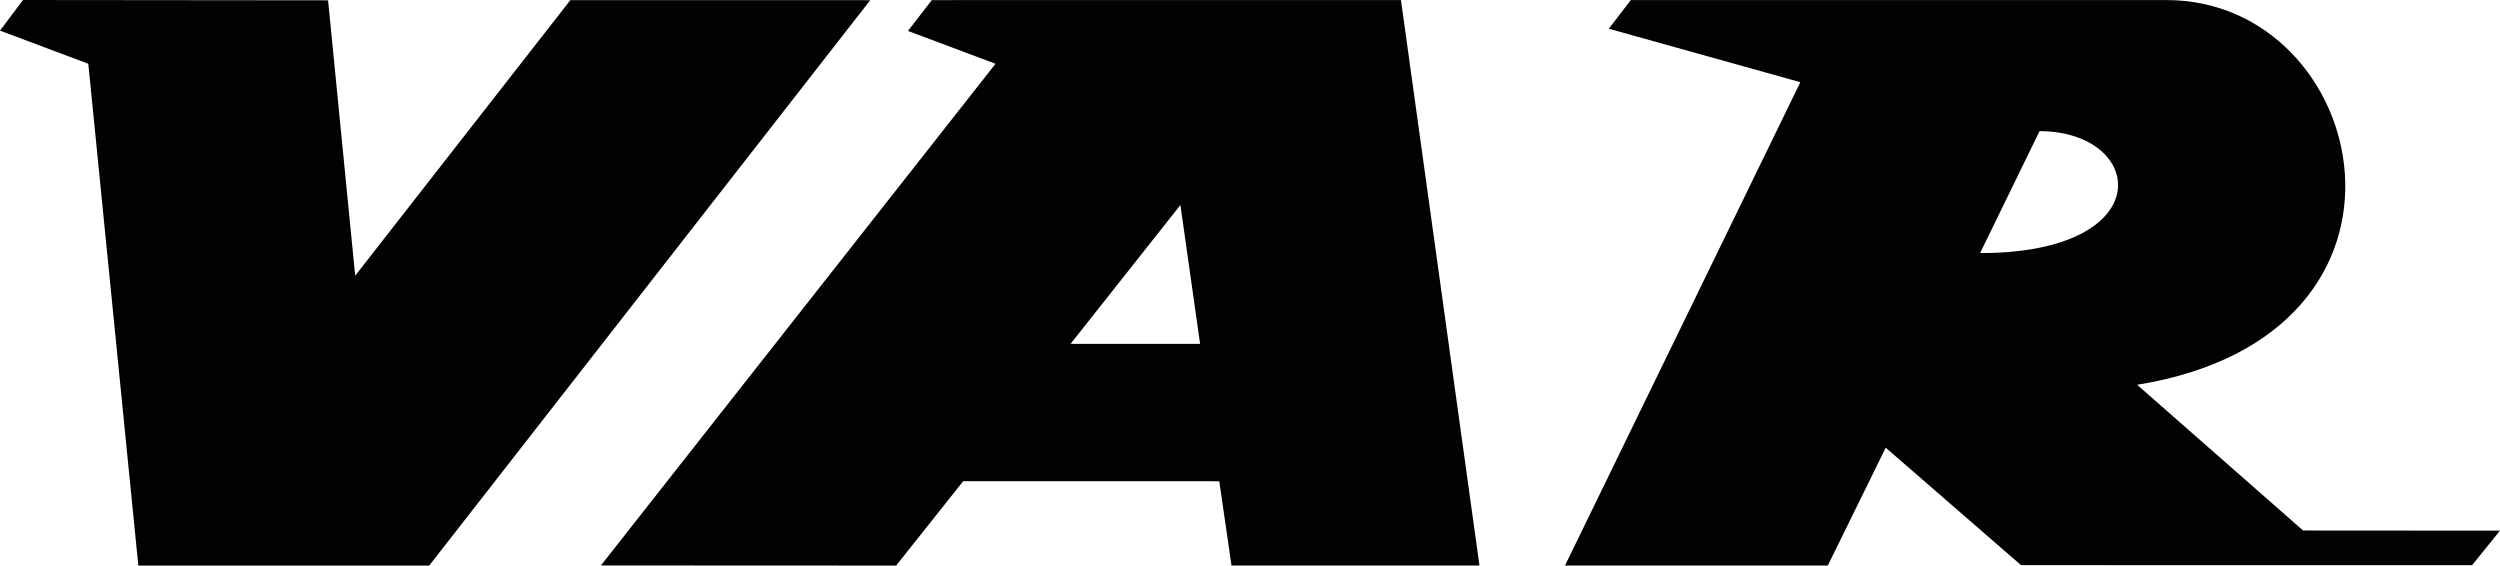
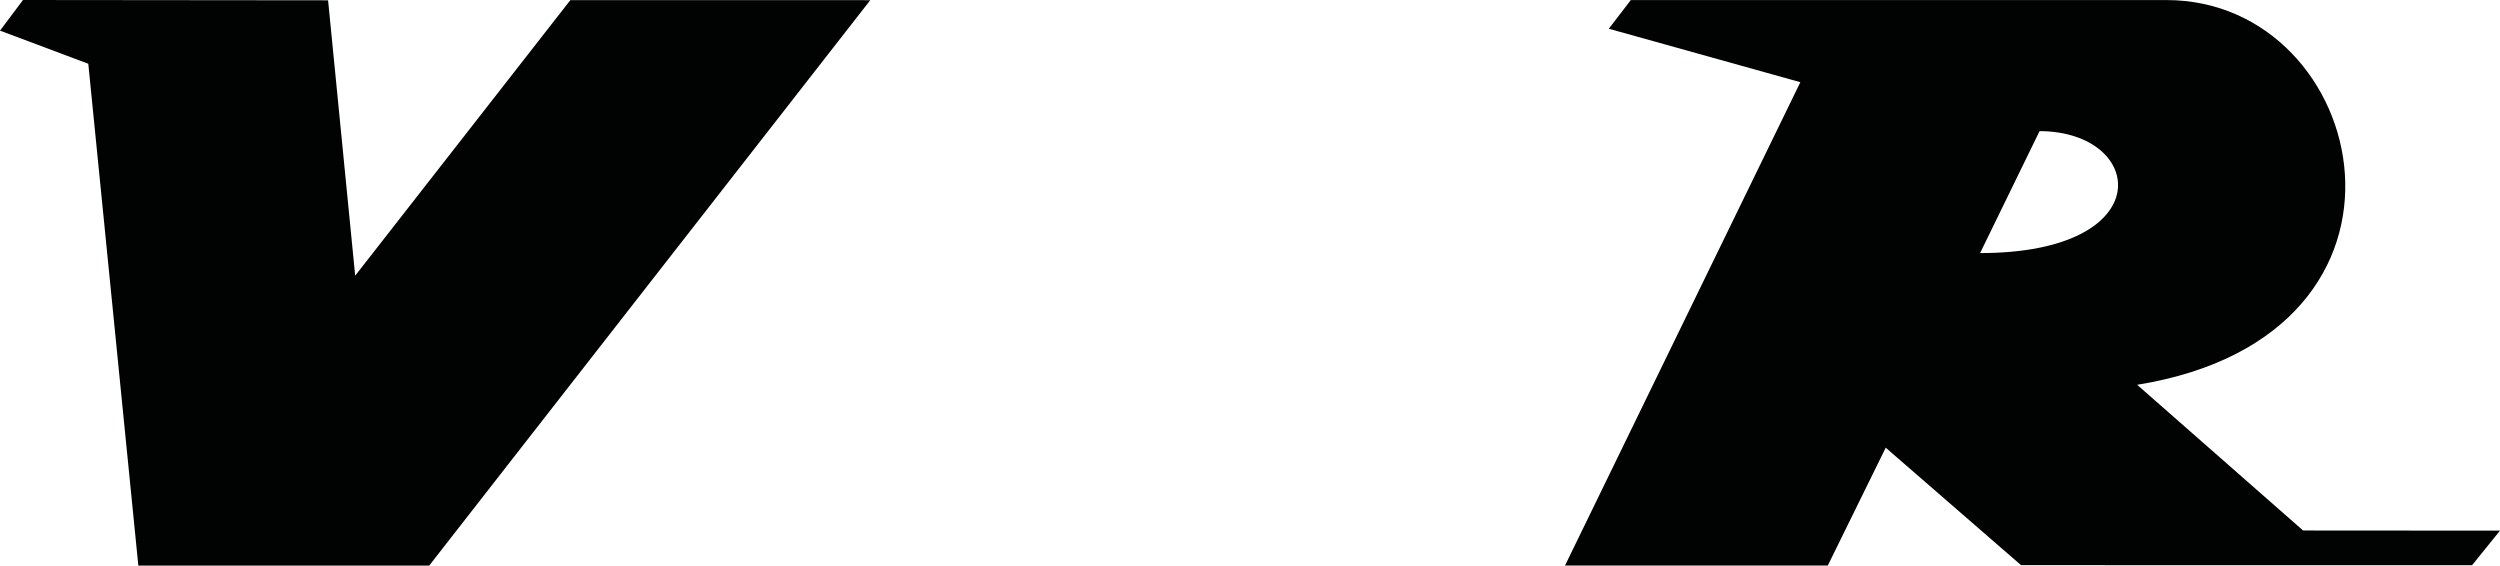
<svg xmlns="http://www.w3.org/2000/svg" xml:space="preserve" style="enable-background:new 0 0 737.01 166.74;" viewBox="0 0 737.01 166.74" y="0px" x="0px" id="Calque_1" version="1.1">
  <style type="text/css">
	.st0{fill:#010202;}
</style>
  <g>
    <g>
      <polygon points="26.03,18.8 40.78,166.74 126.53,166.74 256.56,0.05 168.15,0.03 104.71,81.27 96.72,0.09 6.78,0     0,9.03" class="st0" />
-       <path d="M293.48,18.8l-116.33,147.9l87.03,0.04l19.77-24.88l75.5,0.01l3.6,24.85h73.1L413.01,0.02L274.69,0.03    l-7.02,9.09L293.48,18.8z M315.61,101.37l32.38-40.93l5.8,40.94L315.61,101.37z" class="st0" />
      <path d="M530.75,24.23l-69.38,142.49h77.47l17.08-34.74l39.89,34.63l132.97,0.01l8.23-10.19l-58.05-0.04l-48.92-42.95    C721.79,98.57,698.69,0.02,638.7,0.02c-23.65,0-19.88,0-157.93,0l-6.49,8.45L530.75,24.23z M583.74,74.61l17.53-35.95    C632.56,38.73,637.03,74.6,583.74,74.61z" class="st0" />
    </g>
  </g>
</svg>